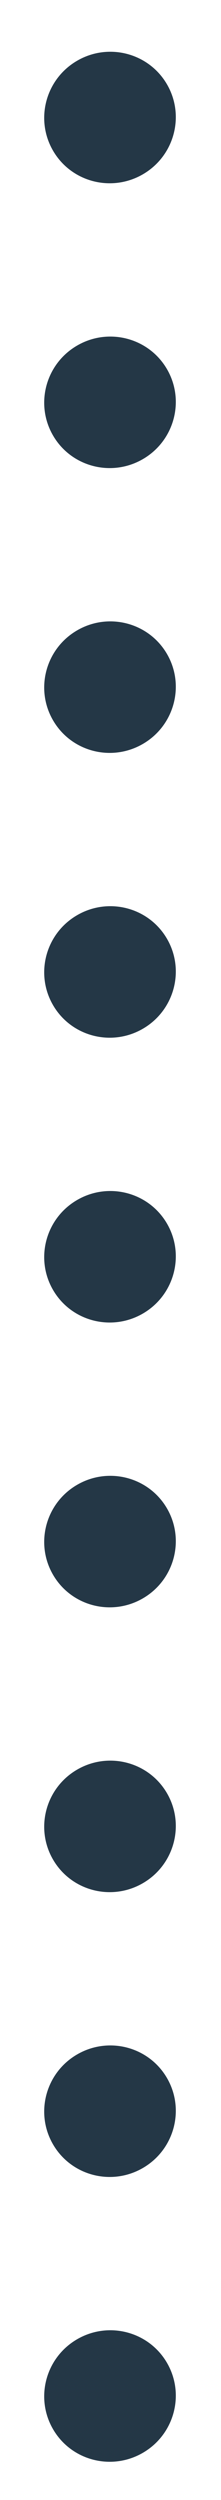
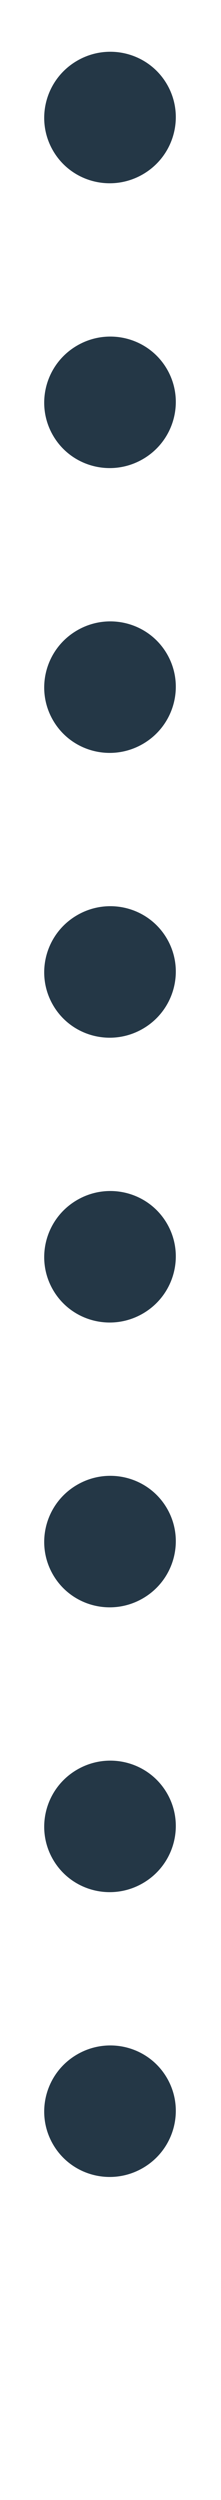
<svg xmlns="http://www.w3.org/2000/svg" width="7" height="79" viewBox="0 0 7 79" fill="none">
  <path d="M4.522 5.51C5.52 4.934 5.865 3.662 5.292 2.67C4.719 1.678 3.445 1.34 2.447 1.917C1.448 2.493 1.104 3.765 1.677 4.757C2.249 5.749 3.523 6.087 4.522 5.51Z" fill="#243746" />
  <path d="M4.522 14.51C5.52 13.934 5.865 12.662 5.292 11.67C4.719 10.678 3.445 10.34 2.447 10.917C1.448 11.493 1.104 12.765 1.677 13.757C2.249 14.749 3.523 15.087 4.522 14.51Z" fill="#243746" />
  <path d="M4.522 23.51C5.52 22.934 5.865 21.662 5.292 20.67C4.719 19.678 3.445 19.34 2.447 19.917C1.448 20.493 1.104 21.765 1.677 22.757C2.249 23.75 3.523 24.087 4.522 23.51Z" fill="#243746" />
  <path d="M4.522 32.51C5.52 31.934 5.865 30.662 5.292 29.67C4.719 28.677 3.445 28.34 2.447 28.917C1.448 29.493 1.104 30.765 1.677 31.757C2.249 32.749 3.523 33.087 4.522 32.51Z" fill="#243746" />
  <path d="M4.522 50.51C5.52 49.934 5.865 48.662 5.292 47.67C4.719 46.678 3.445 46.34 2.447 46.917C1.448 47.493 1.104 48.765 1.677 49.757C2.249 50.749 3.523 51.087 4.522 50.51Z" fill="#243746" />
  <path d="M4.522 41.51C5.52 40.934 5.865 39.662 5.292 38.67C4.719 37.678 3.445 37.34 2.447 37.917C1.448 38.493 1.104 39.765 1.677 40.757C2.249 41.749 3.523 42.087 4.522 41.51Z" fill="#243746" />
  <path d="M4.522 59.51C5.52 58.934 5.865 57.662 5.292 56.67C4.719 55.678 3.445 55.34 2.447 55.917C1.448 56.493 1.104 57.765 1.677 58.757C2.249 59.749 3.523 60.087 4.522 59.51Z" fill="#243746" />
  <path d="M4.522 68.51C5.52 67.934 5.865 66.662 5.292 65.67C4.719 64.677 3.445 64.34 2.447 64.917C1.448 65.493 1.104 66.765 1.677 67.757C2.249 68.749 3.523 69.087 4.522 68.51Z" fill="#243746" />
-   <path d="M4.522 77.51C5.52 76.934 5.865 75.662 5.292 74.67C4.719 73.677 3.445 73.34 2.447 73.917C1.448 74.493 1.104 75.765 1.677 76.757C2.249 77.749 3.523 78.087 4.522 77.51Z" fill="#243746" />
</svg>